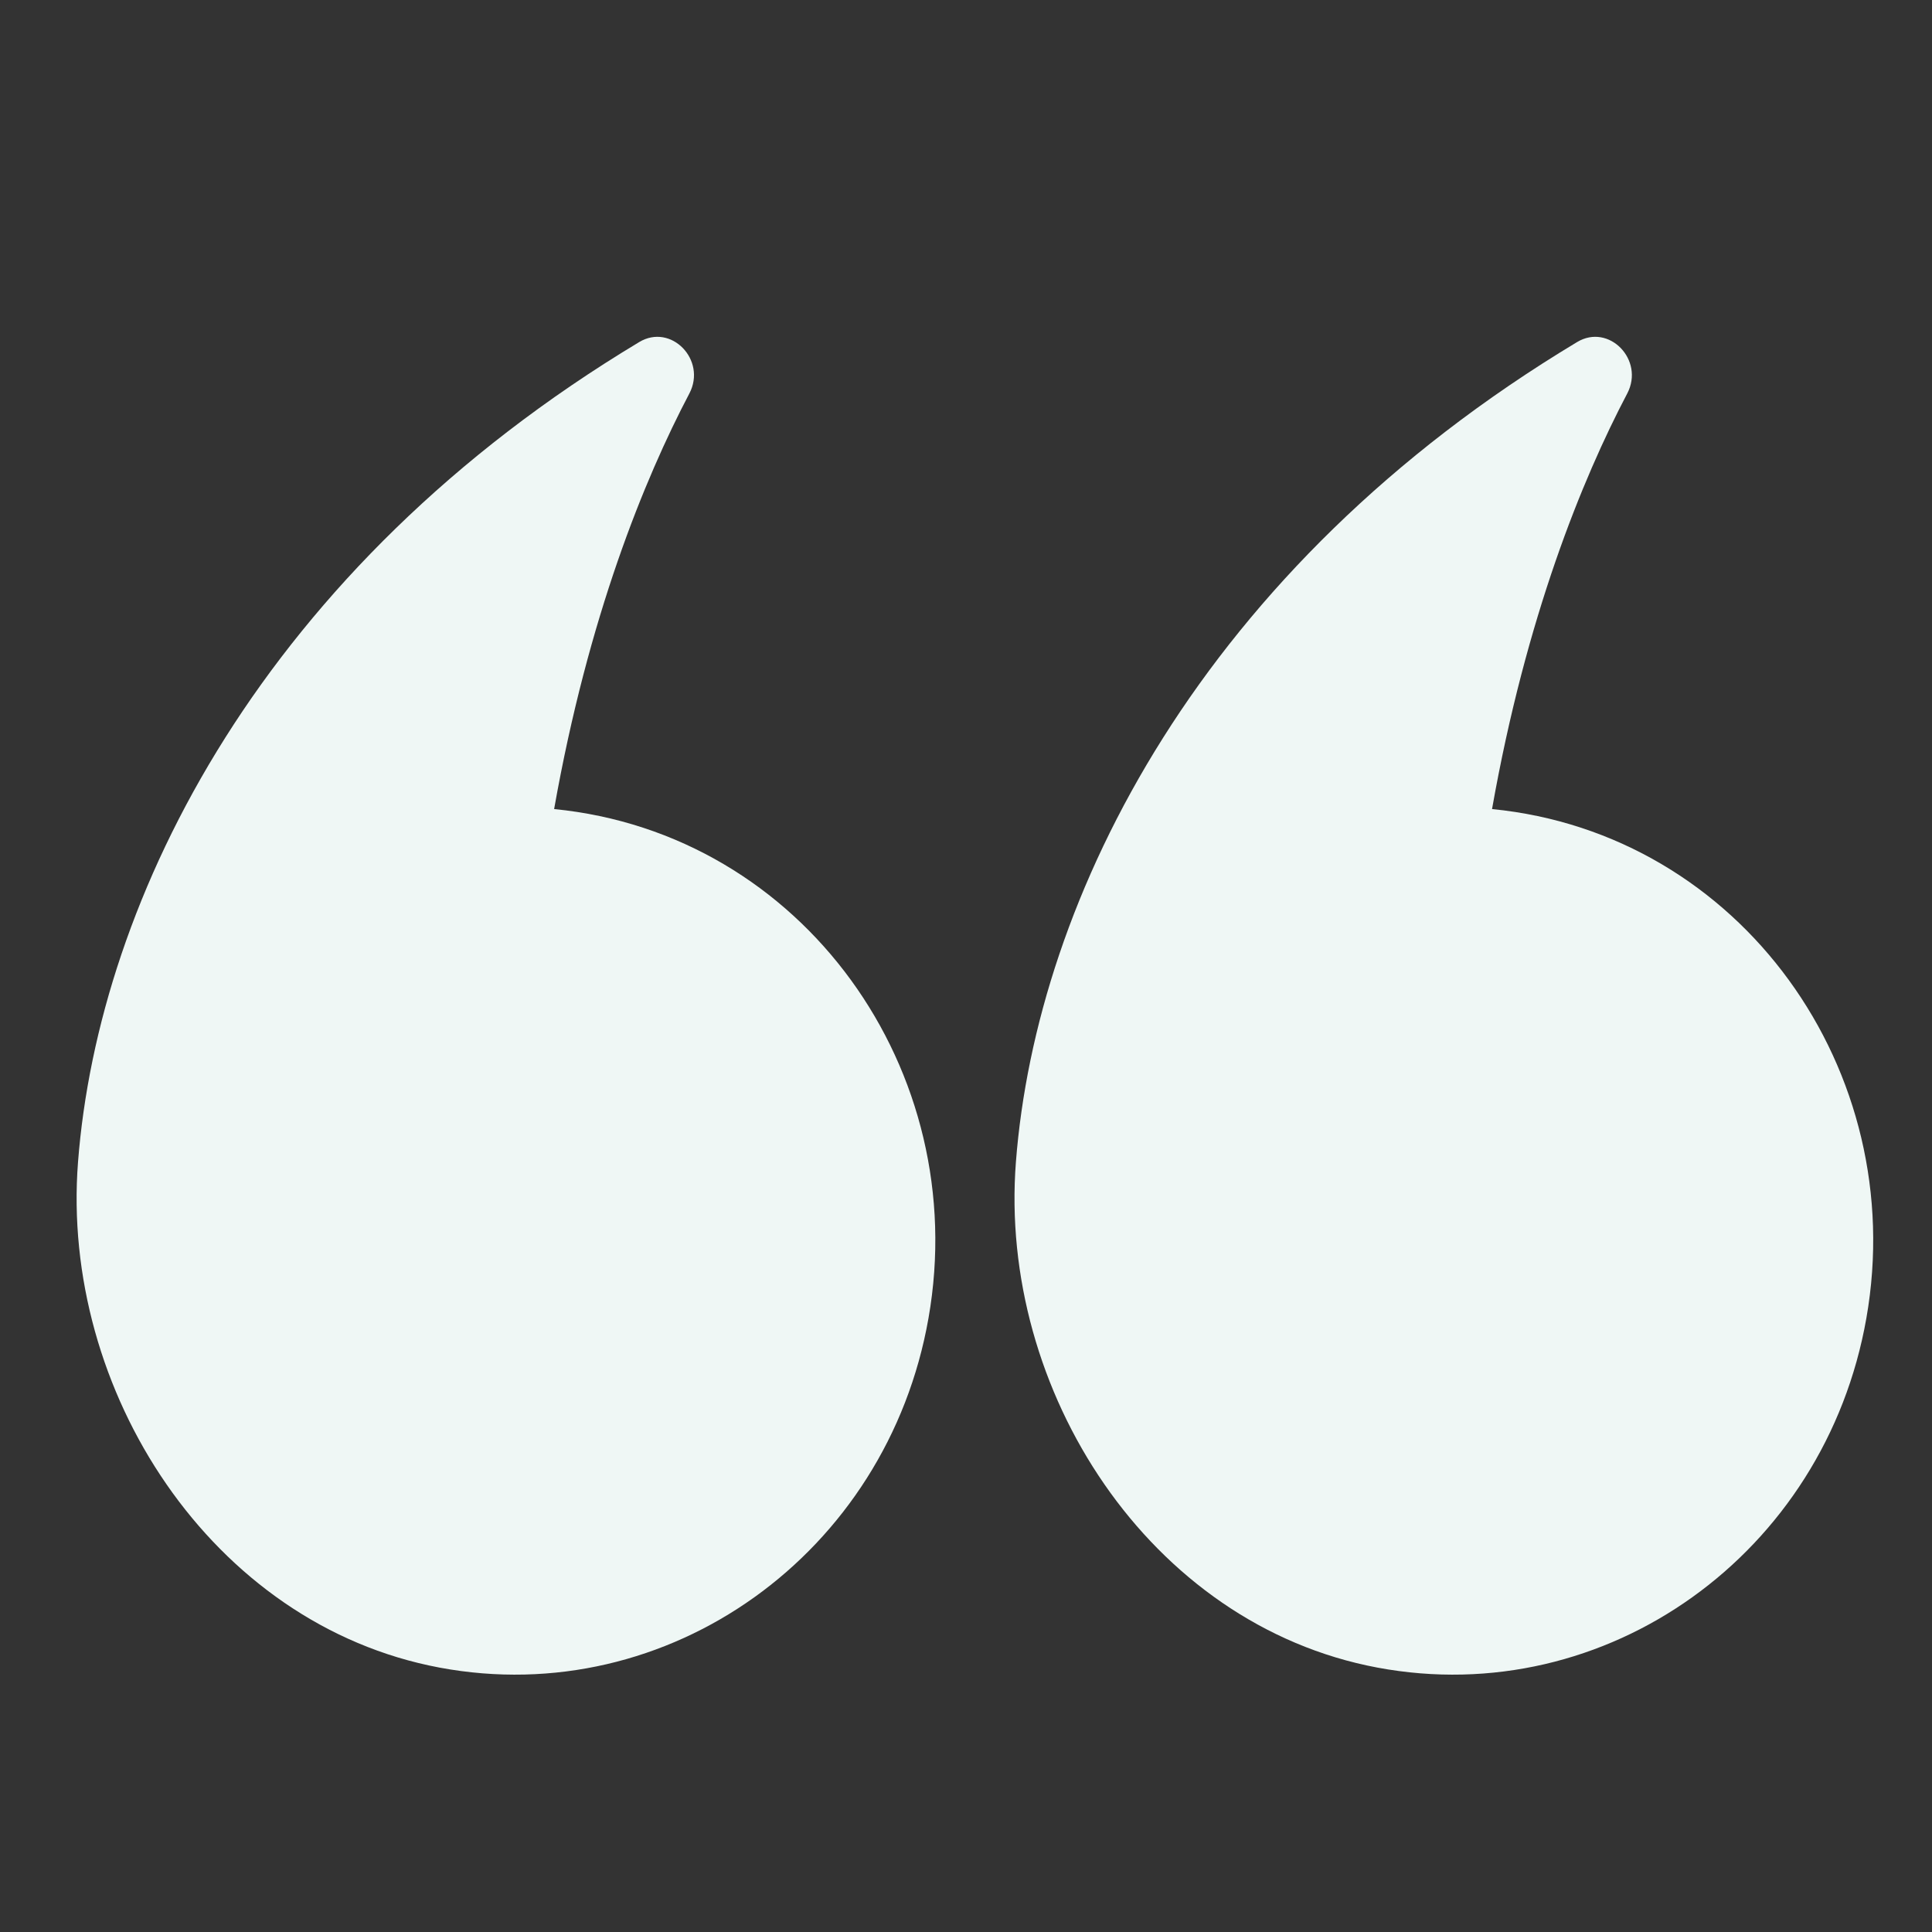
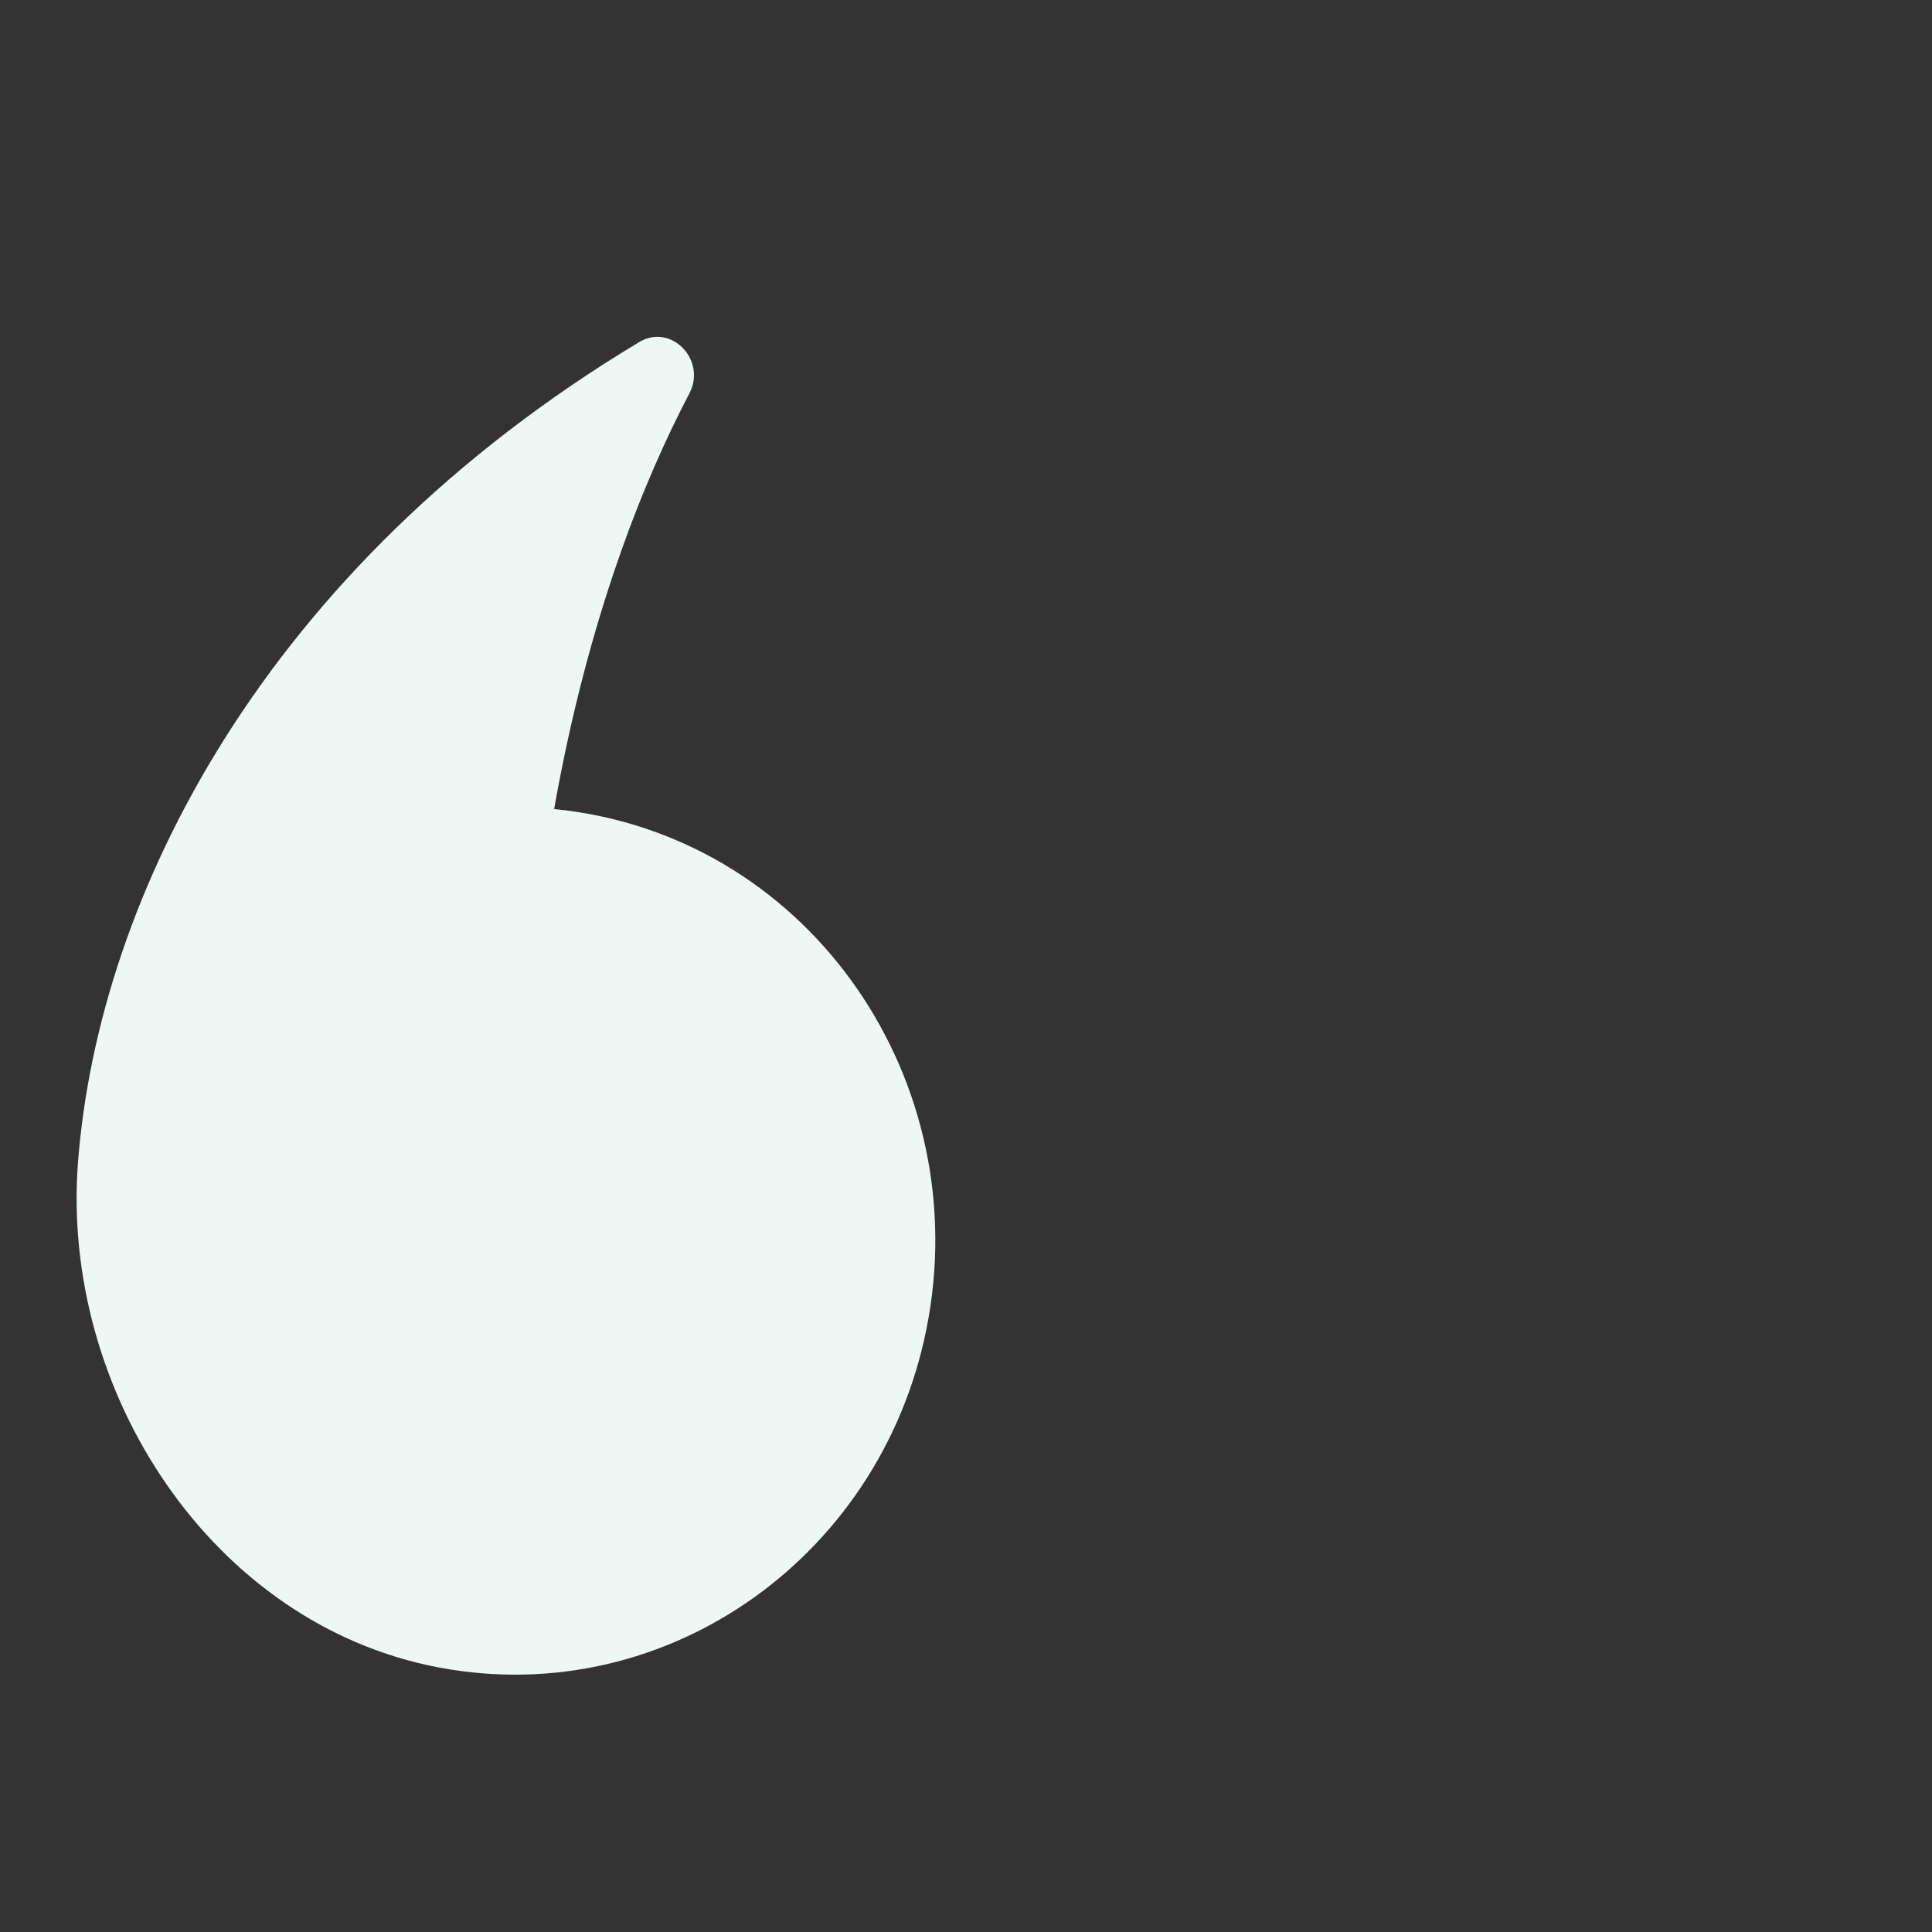
<svg xmlns="http://www.w3.org/2000/svg" width="65" height="65" viewBox="0 0 65 65" fill="none">
  <rect x="0" y="0" width="65" height="65" fill="#333333" stroke="none" />
-   <path d="M62.792 44.348C61.4 52.279 54.036 57.544 46.344 56.105C38.656 54.665 33.585 46.766 34.179 39.095C34.866 30.201 40.412 19.11 53.06 11.508C54.132 10.864 55.338 12.111 54.747 13.238C53.235 16.114 51.341 20.757 50.198 27.22C58.573 28.044 64.257 36.033 62.792 44.348Z" fill="#EFF7F5" />
  <path d="M31.238 44.348C29.846 52.279 22.482 57.544 14.79 56.105C7.102 54.665 2.03 46.766 2.625 39.095C3.312 30.201 8.857 19.11 21.506 11.508C22.578 10.864 23.784 12.111 23.193 13.238C21.68 16.114 19.787 20.757 18.643 27.22C27.019 28.044 32.703 36.033 31.238 44.348Z" fill="#EFF7F5" />
</svg>